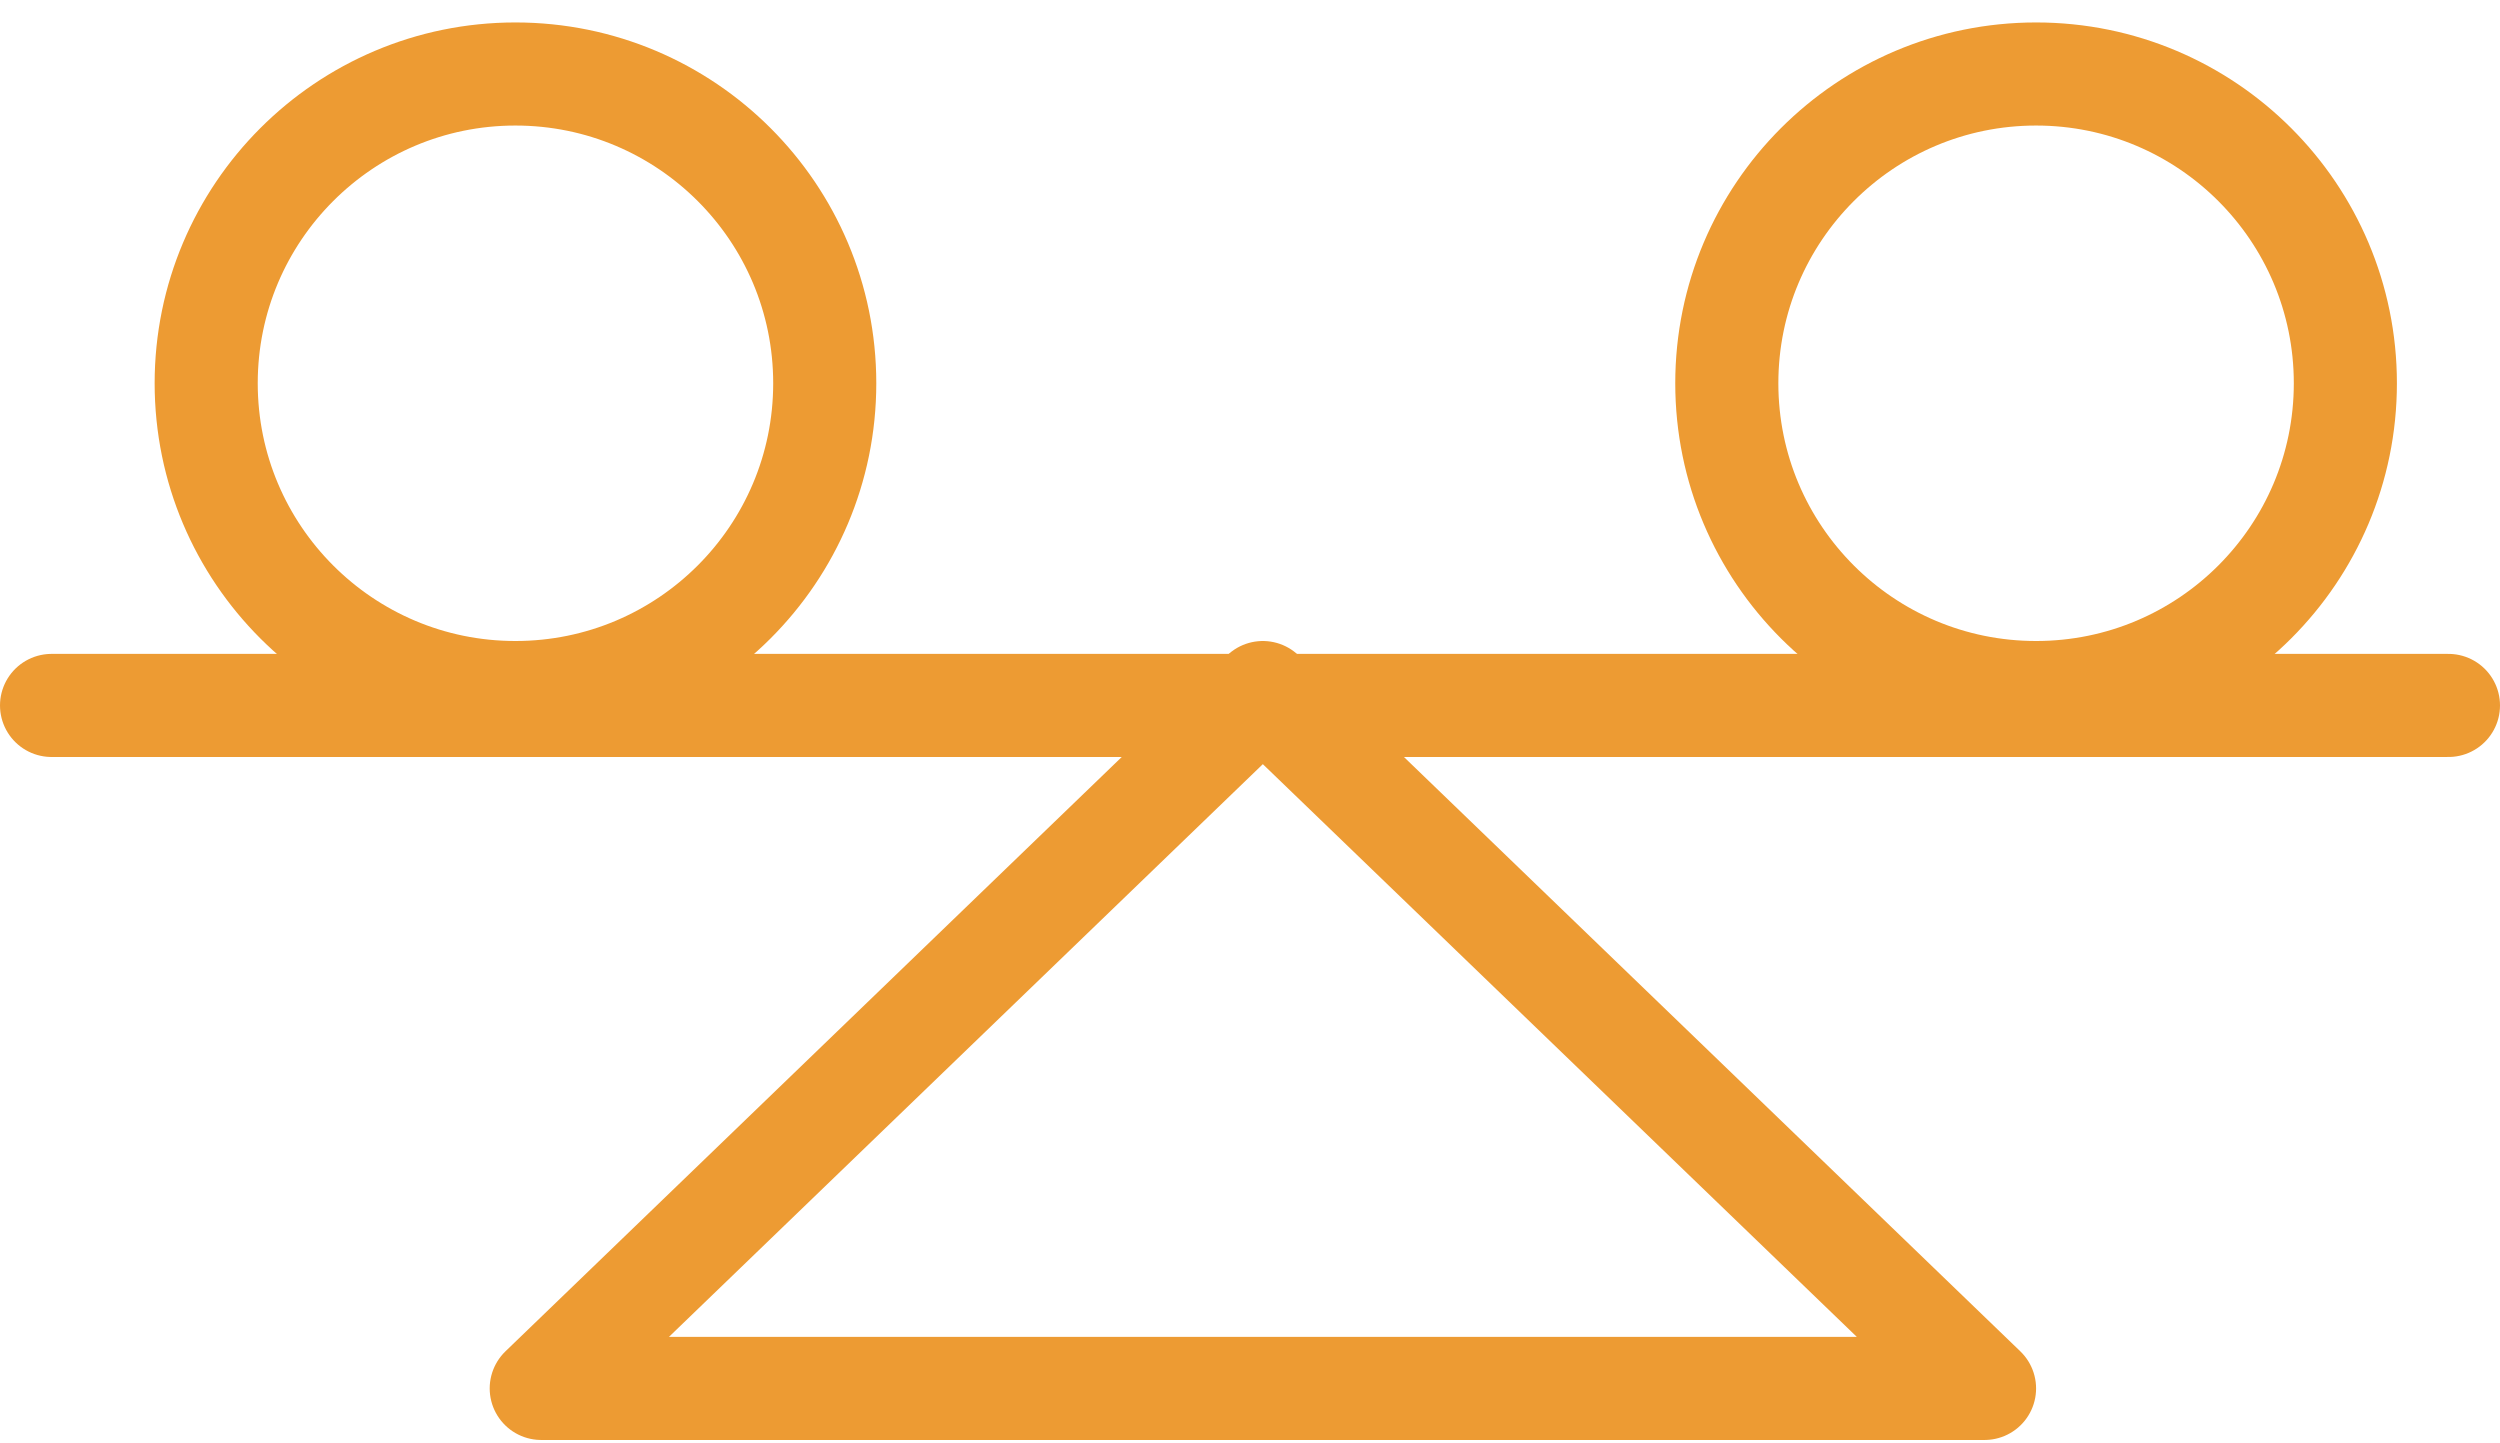
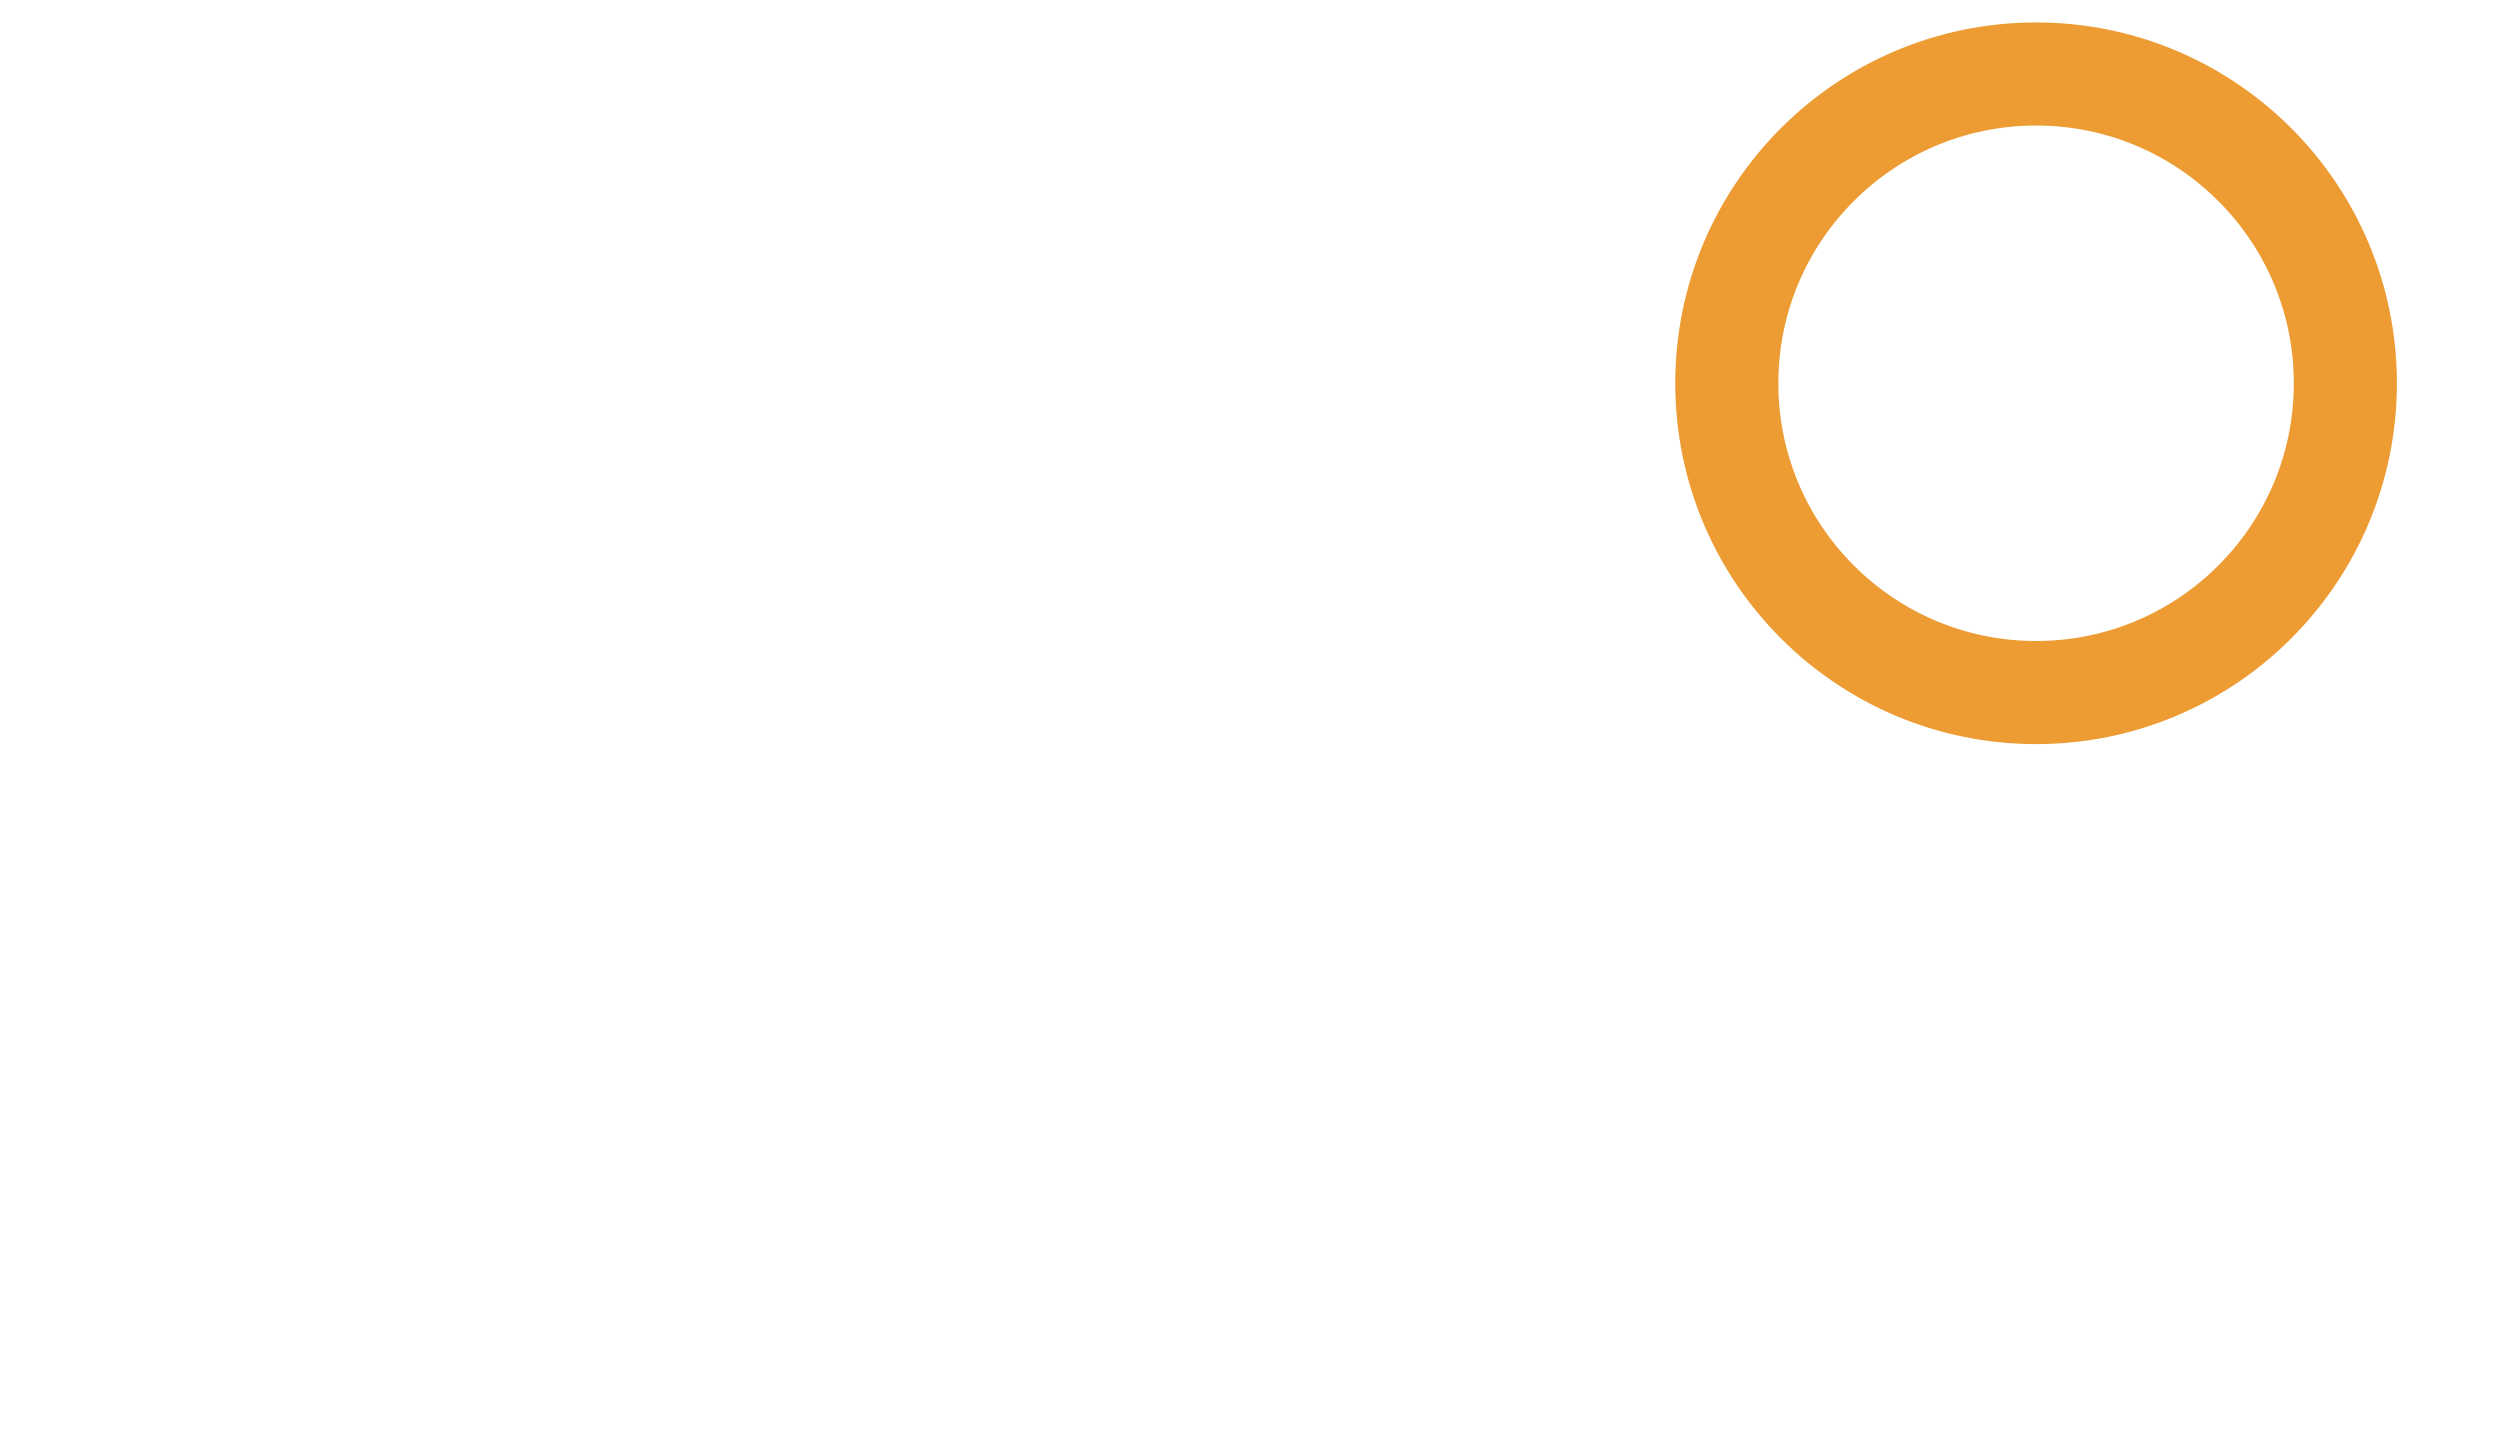
<svg xmlns="http://www.w3.org/2000/svg" width="97px" height="56px" viewBox="0 0 97 56" version="1.1">
  <title>Stability Icon</title>
  <desc>Created with Sketch.</desc>
  <g id="Page-Designs" stroke="none" stroke-width="1" fill="none" fill-rule="evenodd" stroke-linecap="round" stroke-linejoin="round">
    <g id="Pillar-&gt;-Sobriety" transform="translate(-204, -1993)" stroke="#ED9B33" stroke-width="4">
      <g id="steps" transform="translate(111, 1573)">
        <g id="Group-3" transform="translate(0, 370)">
          <g id="Stability-Icon" transform="translate(95, 52)">
-             <line x1="93" y1="25.371" x2="0" y2="25.371" id="Stroke-1" />
-             <polygon id="Stroke-3" points="75 51.871 19 51.871 46.998 24.871" />
            <path d="M89,12.871 C89,19.496 83.629,24.871 77,24.871 C70.371,24.871 65,19.496 65,12.871 C65,6.246 70.371,0.871 77,0.871 C83.629,0.871 89,6.246 89,12.871 Z" id="Stroke-5" />
-             <path d="M30,12.871 C30,19.496 24.628,24.871 17.998,24.871 C11.372,24.871 6,19.496 6,12.871 C6,6.246 11.372,0.871 17.998,0.871 C24.628,0.871 30,6.246 30,12.871 Z" id="Stroke-7" />
          </g>
        </g>
      </g>
    </g>
  </g>
</svg>